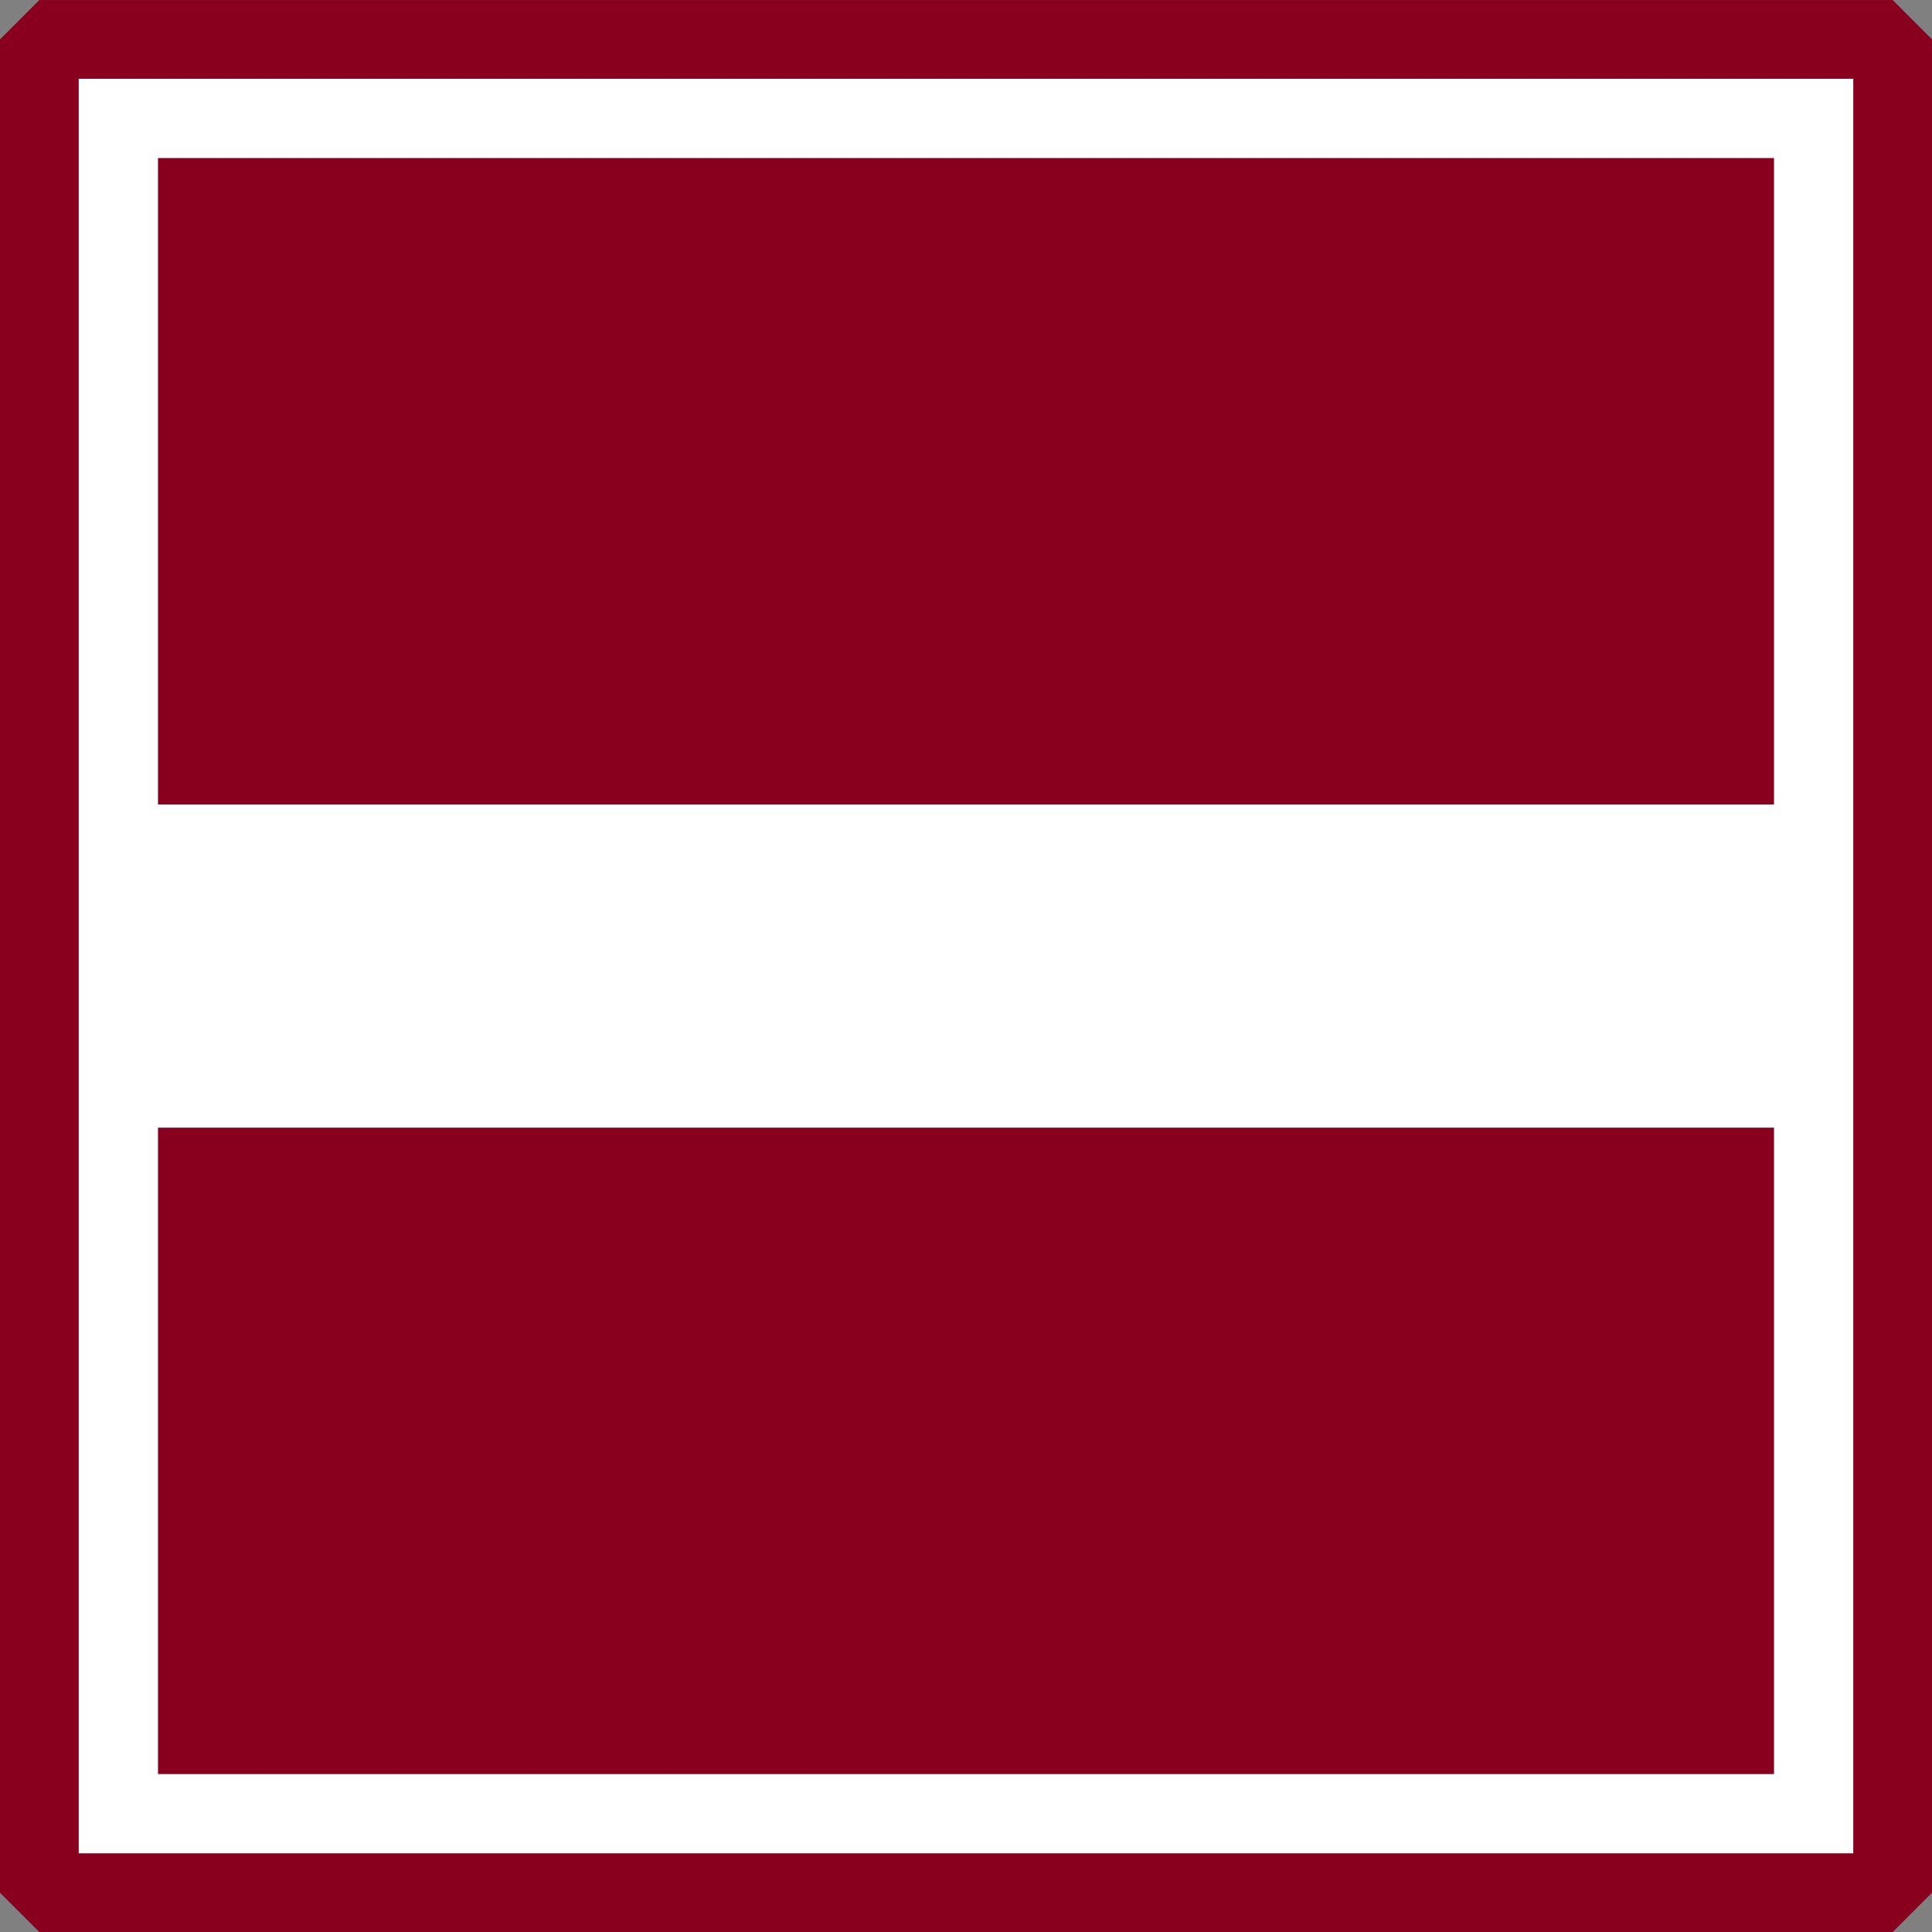
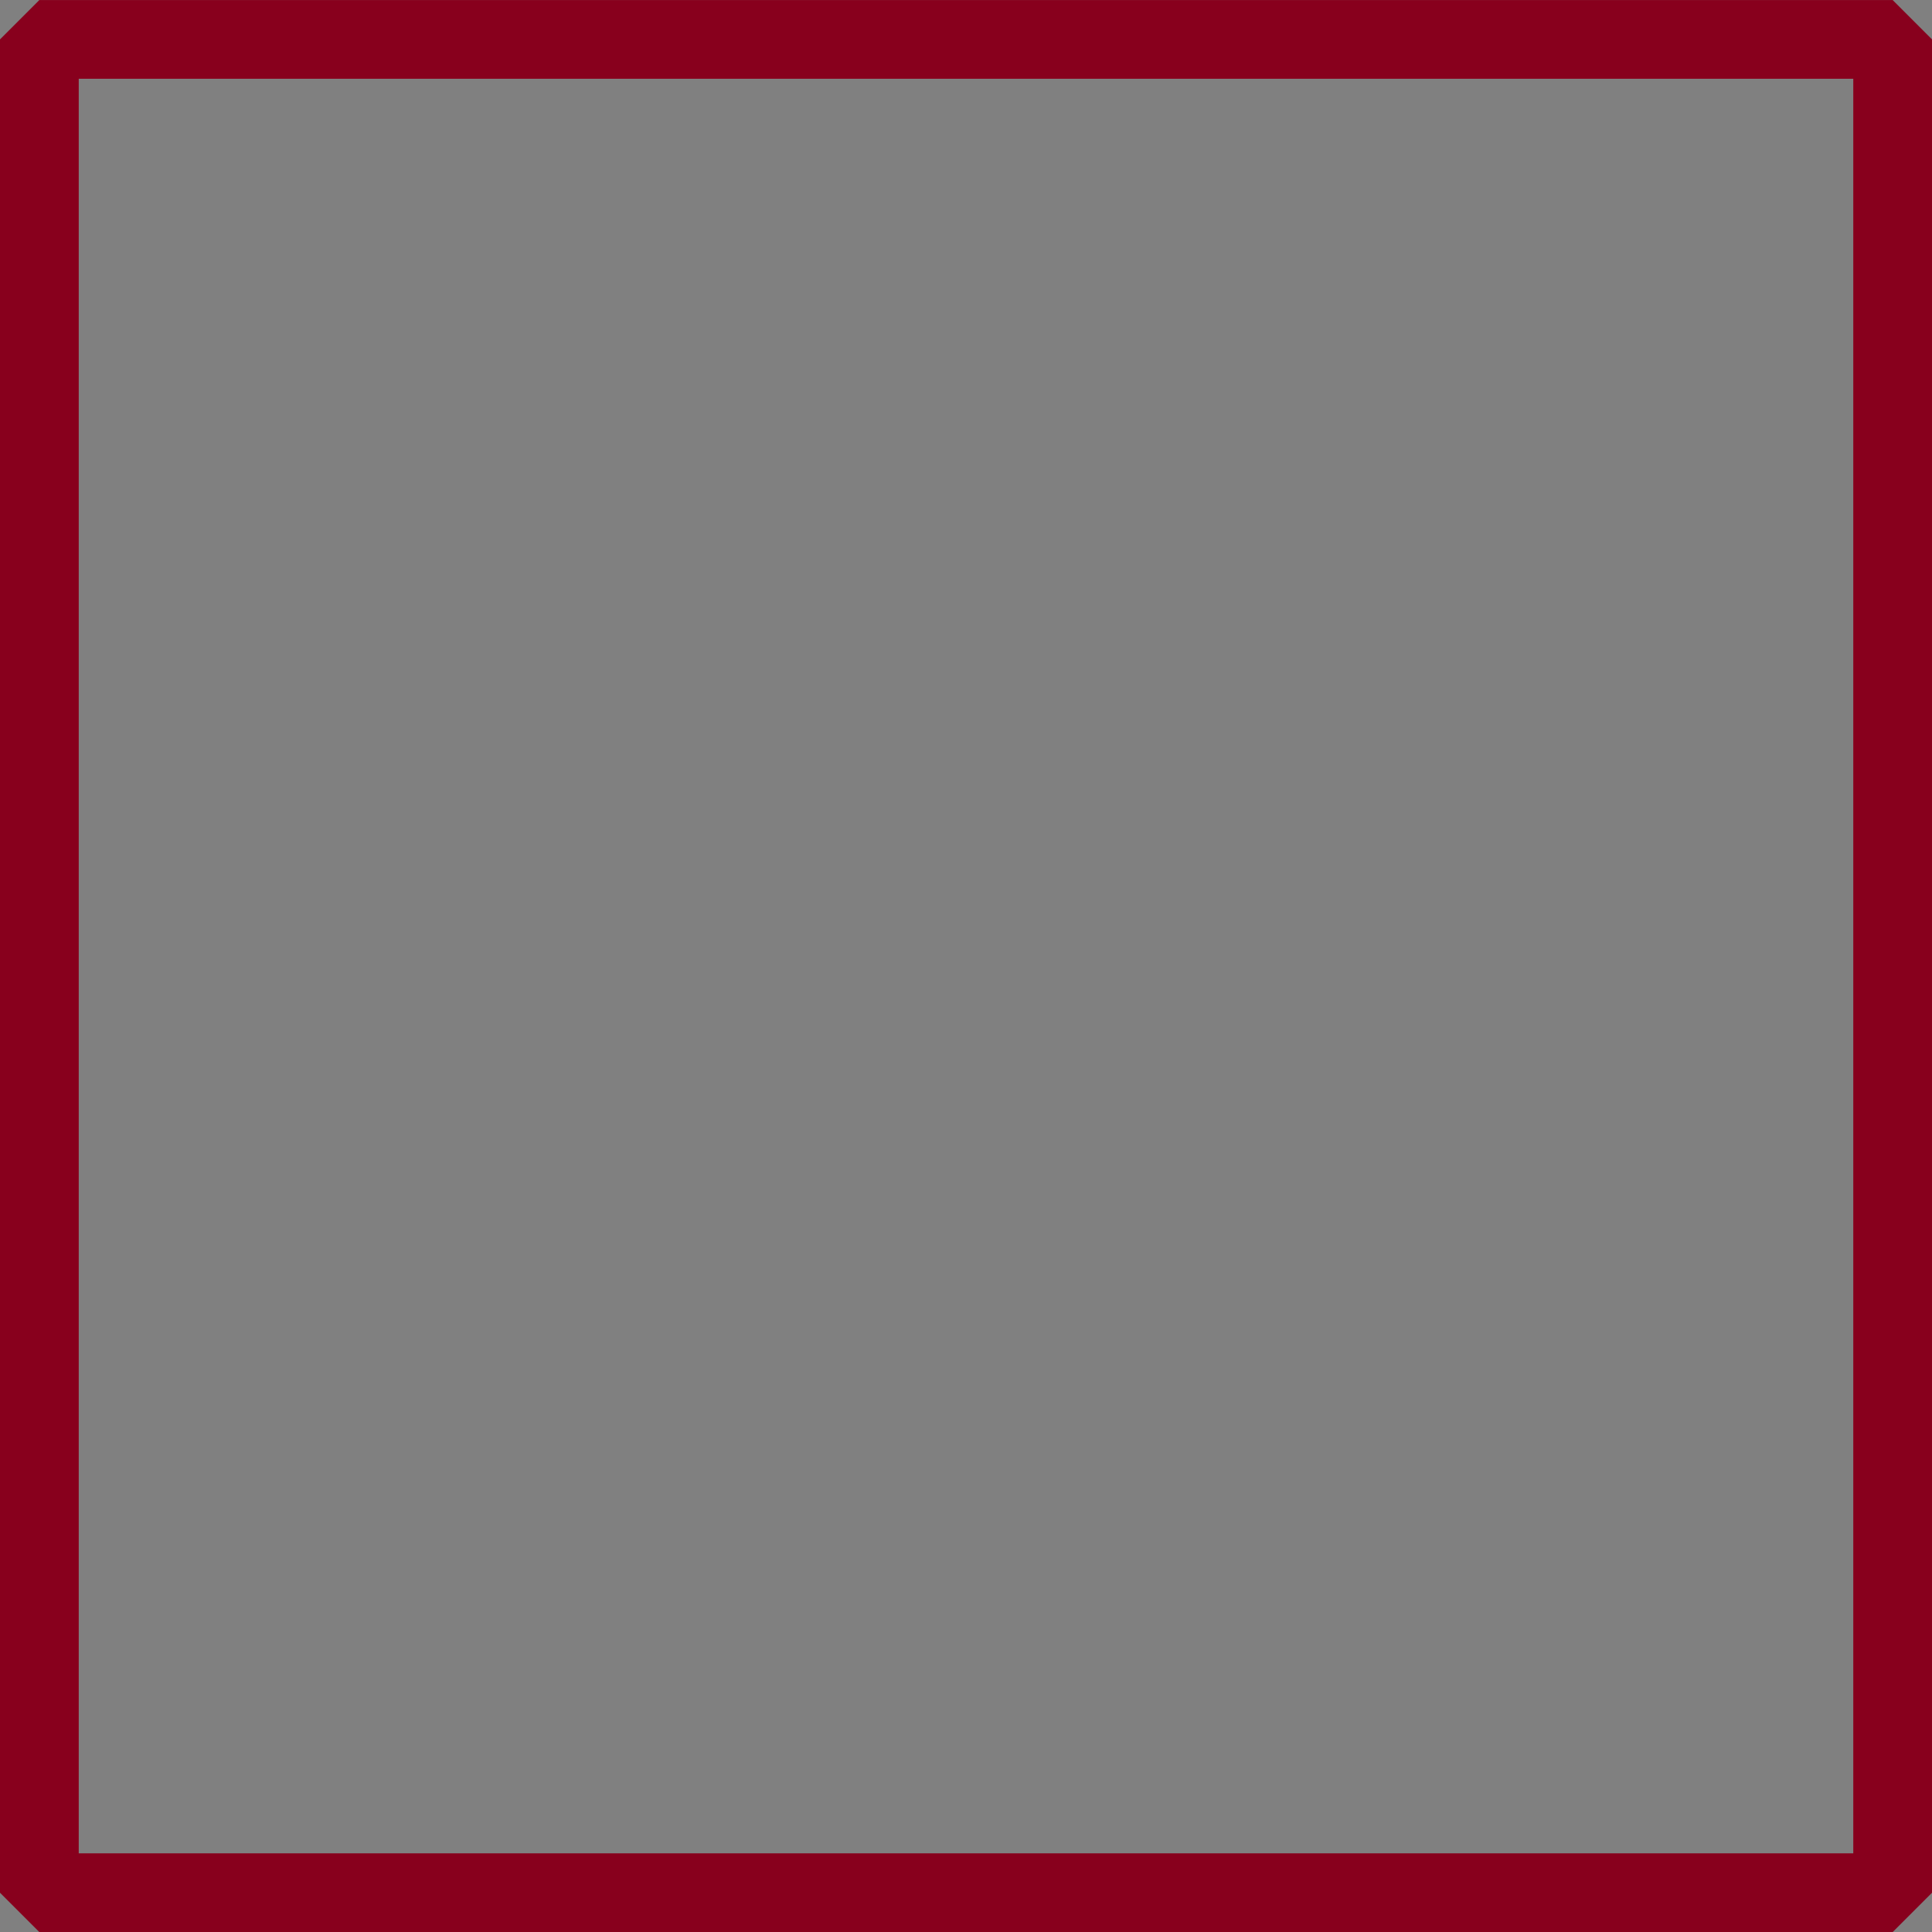
<svg xmlns="http://www.w3.org/2000/svg" xmlns:ns1="http://www.inkscape.org/namespaces/inkscape" xmlns:ns2="http://sodipodi.sourceforge.net/DTD/sodipodi-0.dtd" width="490.625" height="490.656" id="svg9729" version="1.1" ns1:version="1.2.2 (732a01da63, 2022-12-09)" ns2:docname="LVA.svg" ns1:export-filename="PNG\LVA.png" ns1:export-xdpi="36" ns1:export-ydpi="36" xml:space="preserve">
  <rect width="100%" height="100%" fill="#808080" stroke="none" />
  <defs id="defs9731" />
  <ns2:namedview id="base" pagecolor="#ffffff" bordercolor="#666666" borderopacity="1.0" ns1:pageopacity="0.0" ns1:pageshadow="2" ns1:zoom="0.73691406" ns1:cx="110.59634" ns1:cy="228.65624" ns1:document-units="px" ns1:current-layer="layer1" showgrid="false" fit-margin-top="0" fit-margin-left="0" fit-margin-right="0" fit-margin-bottom="0" ns1:window-width="1366" ns1:window-height="706" ns1:window-x="-8" ns1:window-y="-8" ns1:window-maximized="1" ns1:showpageshadow="2" ns1:pagecheckerboard="0" ns1:deskcolor="#d1d1d1" />
  <g ns1:label="Layer 1" ns1:groupmode="layer" id="layer1" transform="translate(63.469,-161.094)">
    <g id="g35505" transform="translate(1200.338,3439.704)">
      <g id="g35496">
        <g id="g14453-1-45" transform="translate(-1049.968,1315.249)">
-           <rect style="color:#000000;display:inline;overflow:visible;visibility:visible;fill:#ffffff;fill-opacity:1;fill-rule:nonzero;stroke:none;stroke-width:26.2;marker:none;enable-background:accumulate" id="rect9727-3-39" width="474" height="474" x="-205.526" y="-4585.531" />
-           <rect style="color:#000000;display:inline;overflow:visible;visibility:visible;fill:#88001d;fill-opacity:1;fill-rule:nonzero;stroke:none;stroke-width:20;marker:none;enable-background:accumulate" id="rect3918-1-2-0-9-4-5-45" width="410.379" height="410.379" x="-173.715" y="-4553.721" />
-           <rect style="color:#000000;display:inline;overflow:visible;visibility:visible;fill:#ffffff;fill-opacity:1;fill-rule:nonzero;stroke:none;stroke-width:9.183;marker:none;enable-background:accumulate" id="rect3918-1-2-0-9-4-5-45-8" width="432.553" height="82.076" x="-184.802" y="-4389.569" />
          <g transform="translate(-368.48,-4904.218)" id="g3972-1-60-9-62">
            <rect style="color:#000000;display:inline;overflow:visible;visibility:visible;fill:none;stroke:#88001d;stroke-width:20;stroke-linecap:round;stroke-linejoin:bevel;stroke-miterlimit:4;stroke-dasharray:none;stroke-dashoffset:0;stroke-opacity:1;marker:none;enable-background:accumulate" id="rect3757-0-4-4-7-9-70" width="470.639" height="470.639" x="164.635" y="320.367" />
          </g>
        </g>
      </g>
    </g>
  </g>
</svg>